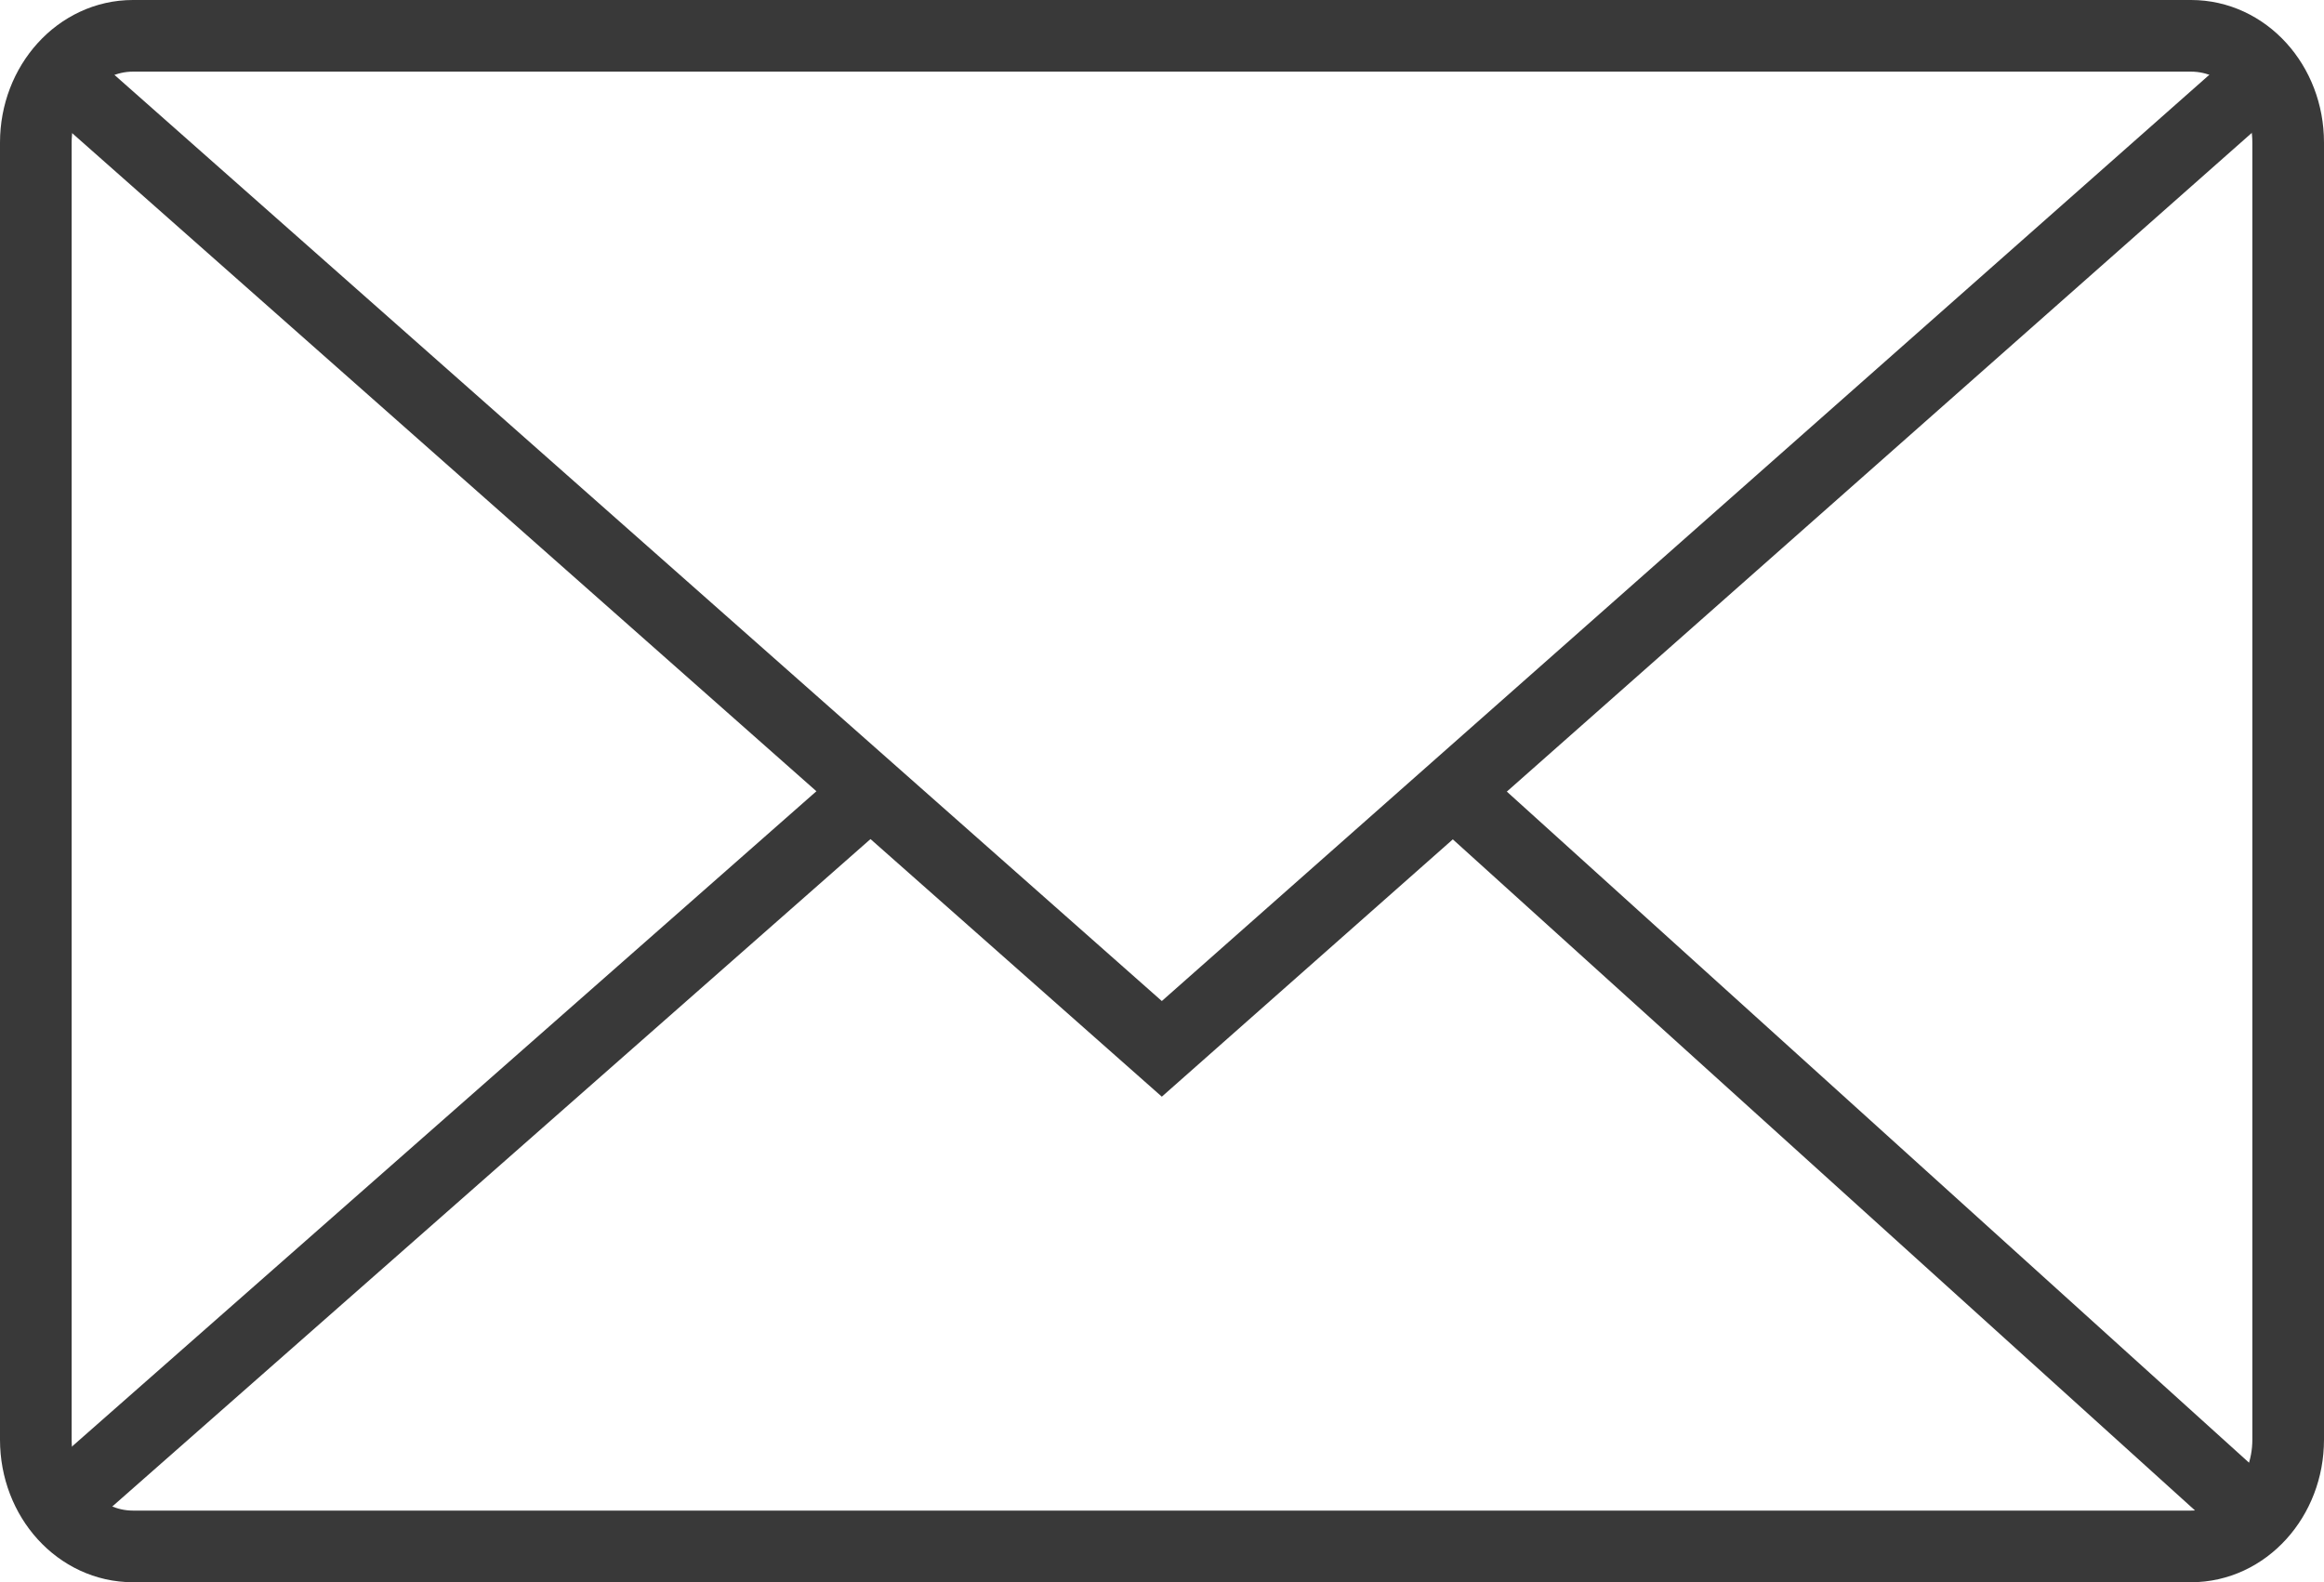
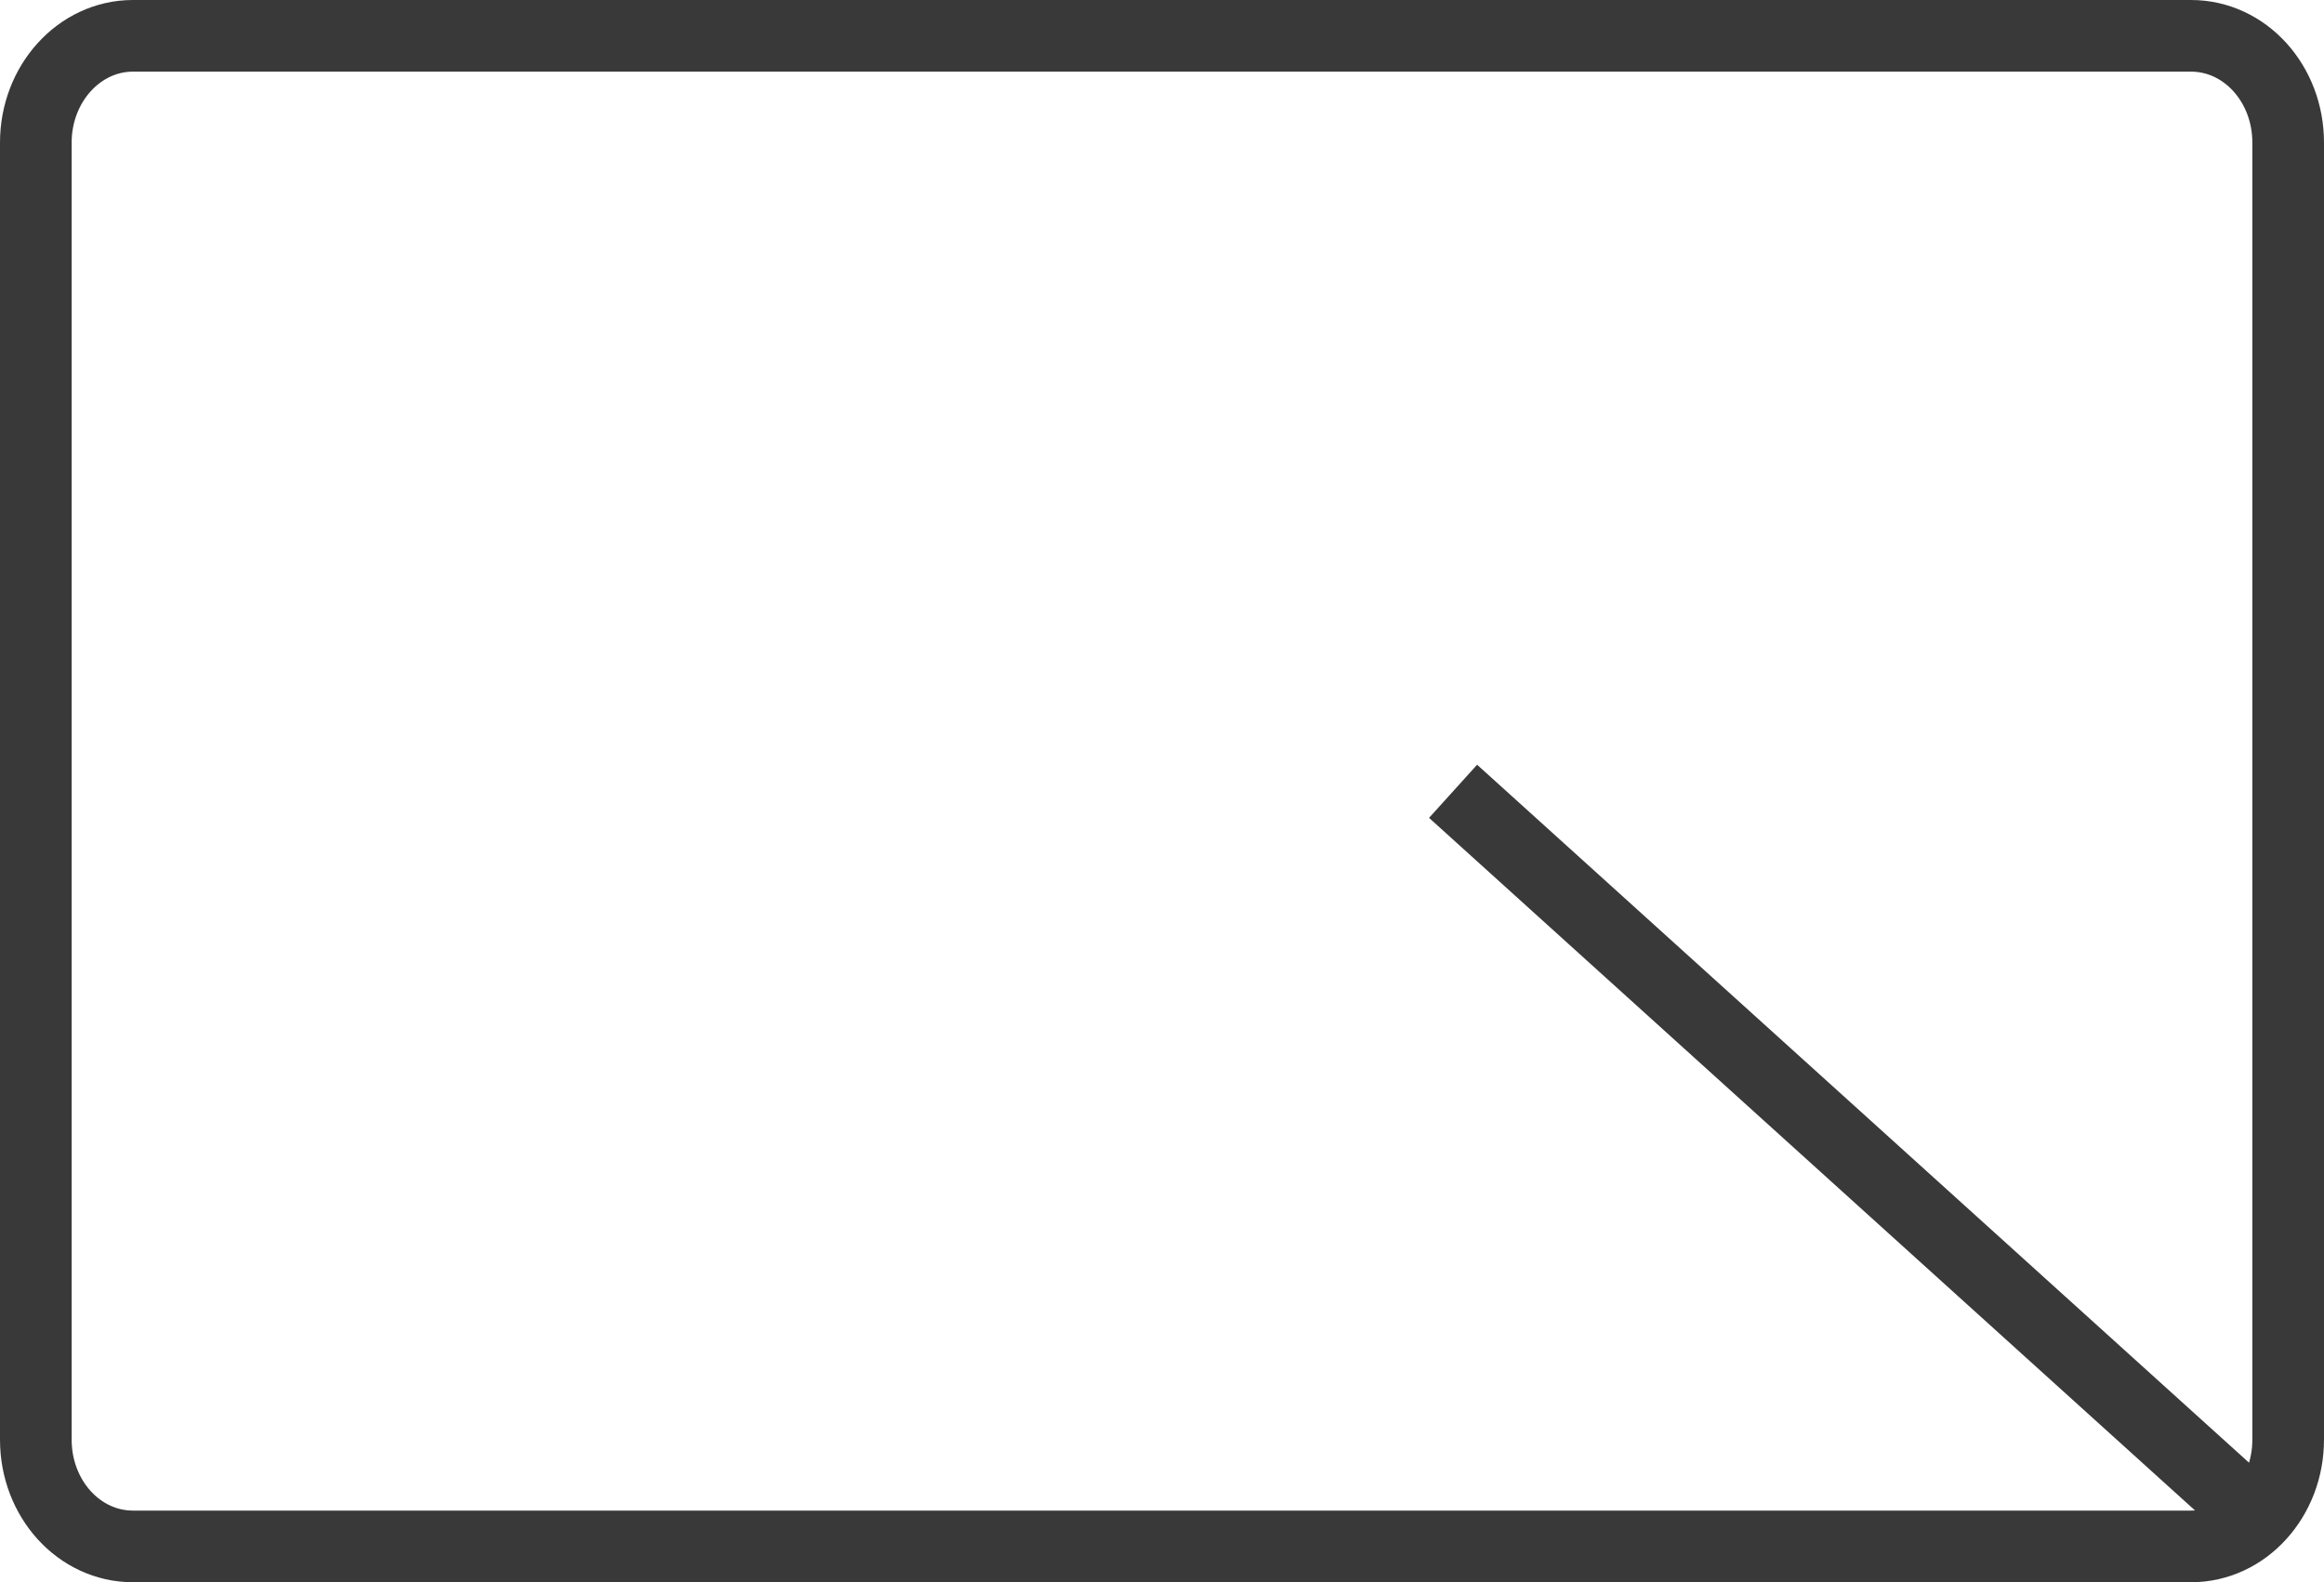
<svg xmlns="http://www.w3.org/2000/svg" xmlns:ns1="http://sodipodi.sourceforge.net/DTD/sodipodi-0.dtd" xmlns:ns2="http://www.inkscape.org/namespaces/inkscape" version="1.1" id="Layer_1" x="0px" y="0px" viewBox="0 0 648.7 441.7" enable-background="new 0 0 970 485" xml:space="preserve" ns1:docname="i_1.svg" width="648.7" height="441.7" ns2:version="0.92.0 r15299">
  <defs id="defs13" />
  <ns1:namedview pagecolor="#ffffff" bordercolor="#666666" borderopacity="1" objecttolerance="10" gridtolerance="10" guidetolerance="10" ns2:pageopacity="0" ns2:pageshadow="2" ns2:window-width="1920" ns2:window-height="1018" id="namedview11" showgrid="false" ns2:zoom="0.39175258" ns2:cx="344.8" ns2:cy="208.7" ns2:window-x="-8" ns2:window-y="-8" ns2:window-maximized="1" ns2:current-layer="Layer_1" />
  <path stroke-miterlimit="10" d="m 638.7,401.9 c 0,16.4 -12.1,29.8 -27.1,29.8 H 37.1 C 22.1,431.7 10,418.4 10,401.9 V 131.6 39.8 C 10,23.4 22.1,10 37.1,10 h 574.5 c 15,0 27.1,13.3 27.1,29.8 z" id="path2" ns2:connector-curvature="0" style="fill:none;stroke:#393939;stroke-width:20;stroke-miterlimit:10" />
-   <polyline stroke-miterlimit="10" points="772.3,30.1 464.5,302.3 156.7,30.1 " id="polyline4" style="fill:none;stroke:#393939;stroke-width:20;stroke-miterlimit:10" transform="translate(-140.2,-9.5)" />
-   <line stroke-miterlimit="10" x1="243" y1="220.9" x2="16.5" y2="420.3" id="line6" style="fill:none;stroke:#393939;stroke-width:20;stroke-miterlimit:10" />
  <line stroke-miterlimit="10" x1="626.1" y1="420.3" x2="405.6" y2="220.9" id="line8" style="fill:none;stroke:#393939;stroke-width:20;stroke-miterlimit:10" />
</svg>